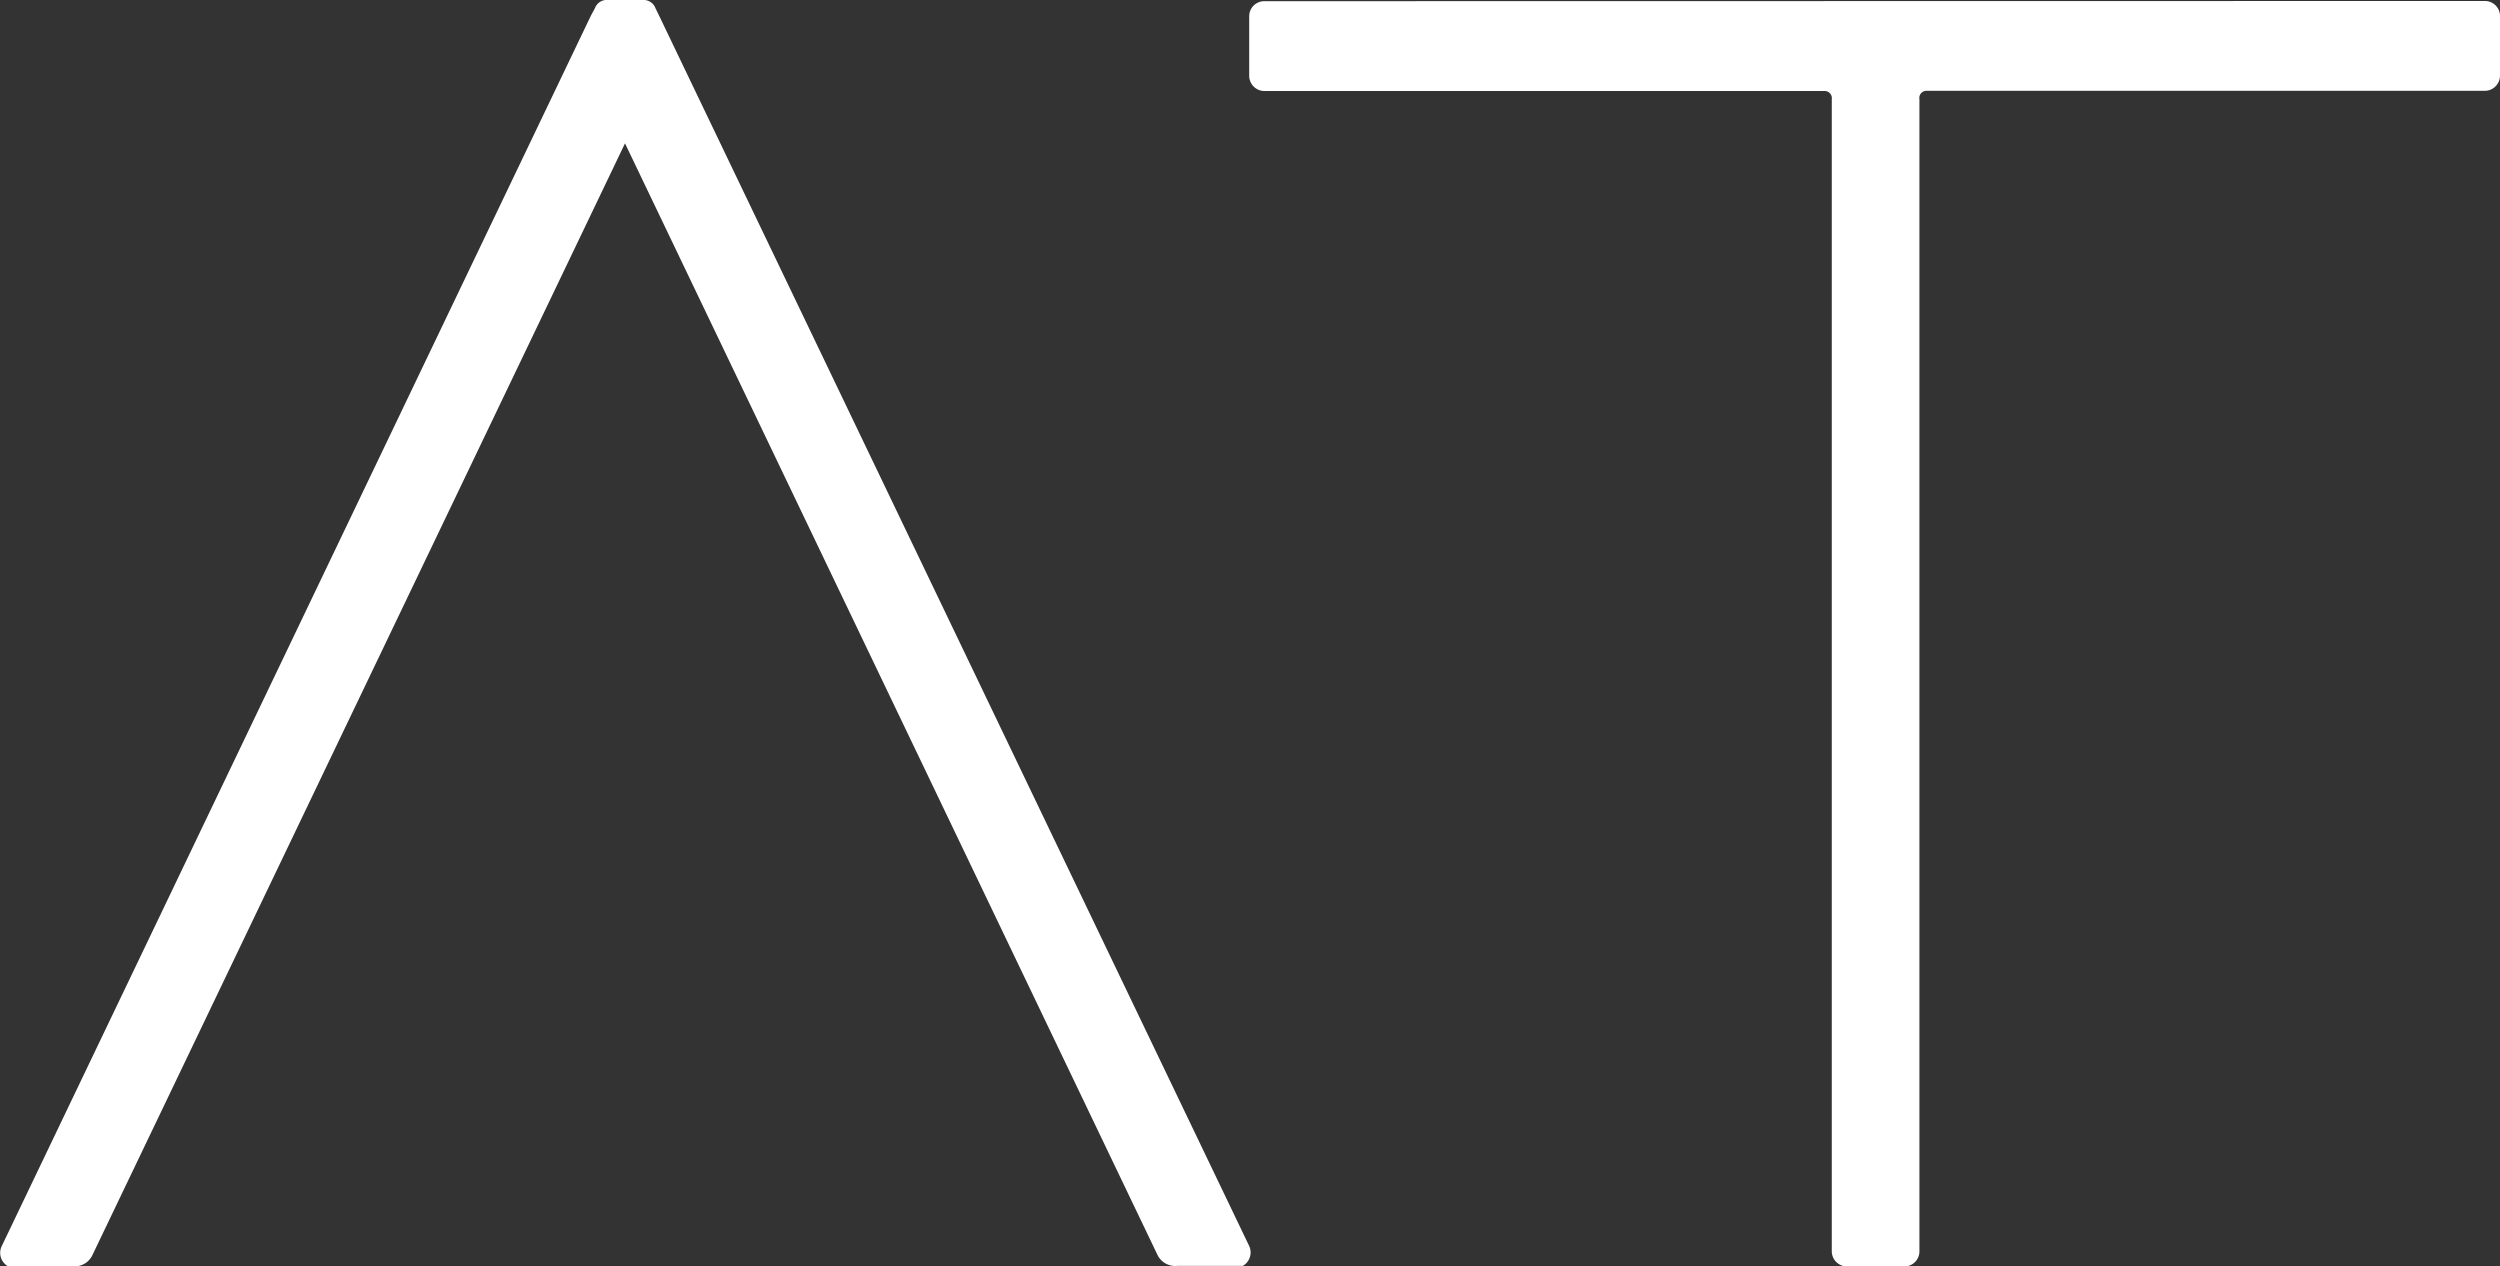
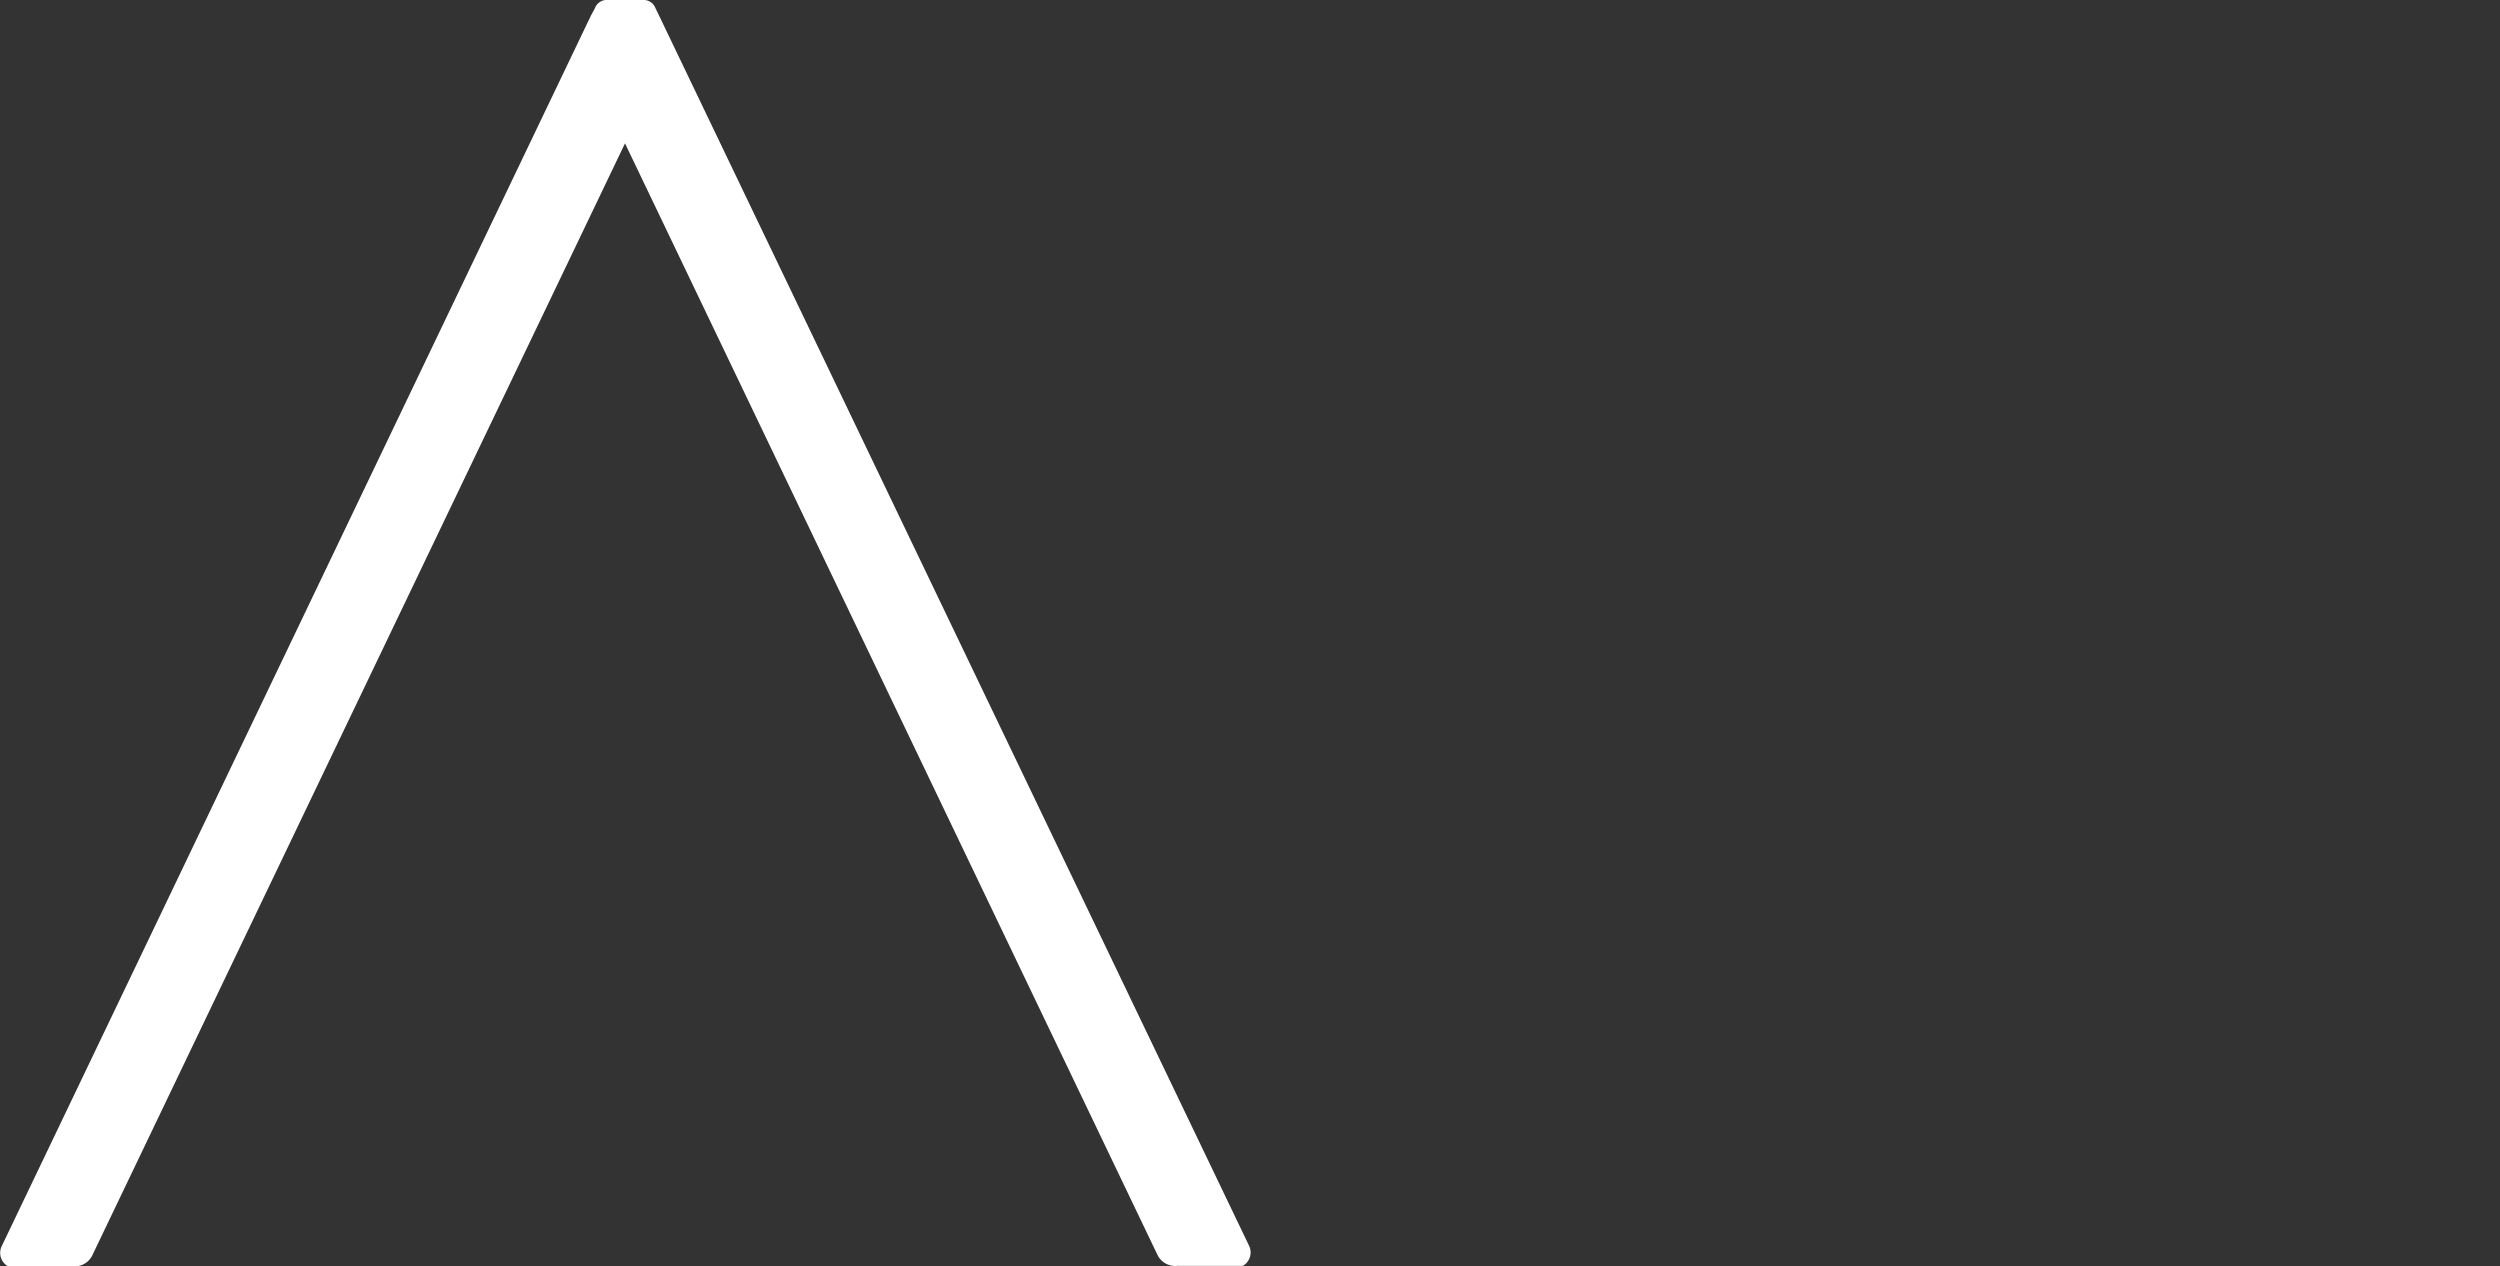
<svg xmlns="http://www.w3.org/2000/svg" viewBox="0 0 126.08 63.86">
  <rect x="0" y="0" width="126.08" height="63.86" fill="#333333" stroke="none" />
  <path d="M32.51,0a.64.64,0,0,1,.55.42h0l.18.37L63,62.84a.78.78,0,0,1-.32,1H59.39a1,1,0,0,1-1-.52h0L31.52,7.23,4.64,63.34a1,1,0,0,1-1,.52H.4a.78.78,0,0,1-.32-1h0L29.8.79,30,.42A.64.64,0,0,1,30.53,0h2Z" style="fill:#fff;fill-rule:evenodd" />
-   <path d="M125.33.05a.76.76,0,0,1,.75.76v3a.77.77,0,0,1-.75.77H97.18A.36.36,0,0,0,96.8,5v58.1a.76.76,0,0,1-.75.77H93.13a.77.77,0,0,1-.75-.77V5A.36.36,0,0,0,92,4.59H63.79A.77.77,0,0,1,63,3.82v-3a.76.76,0,0,1,.75-.76Z" style="fill:#fff;fill-rule:evenodd" />
</svg>